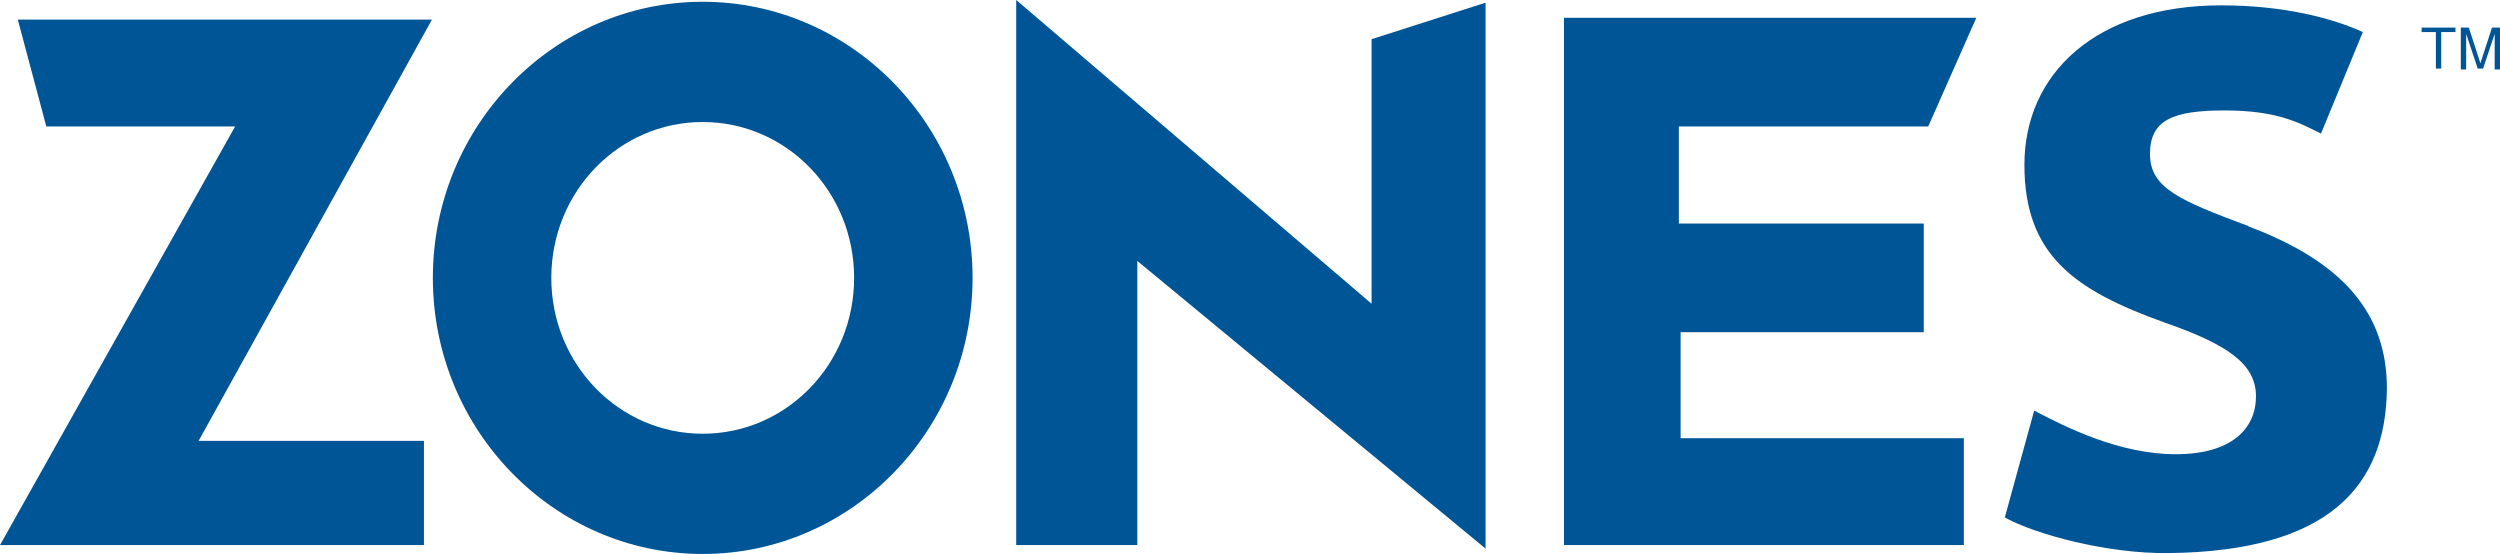
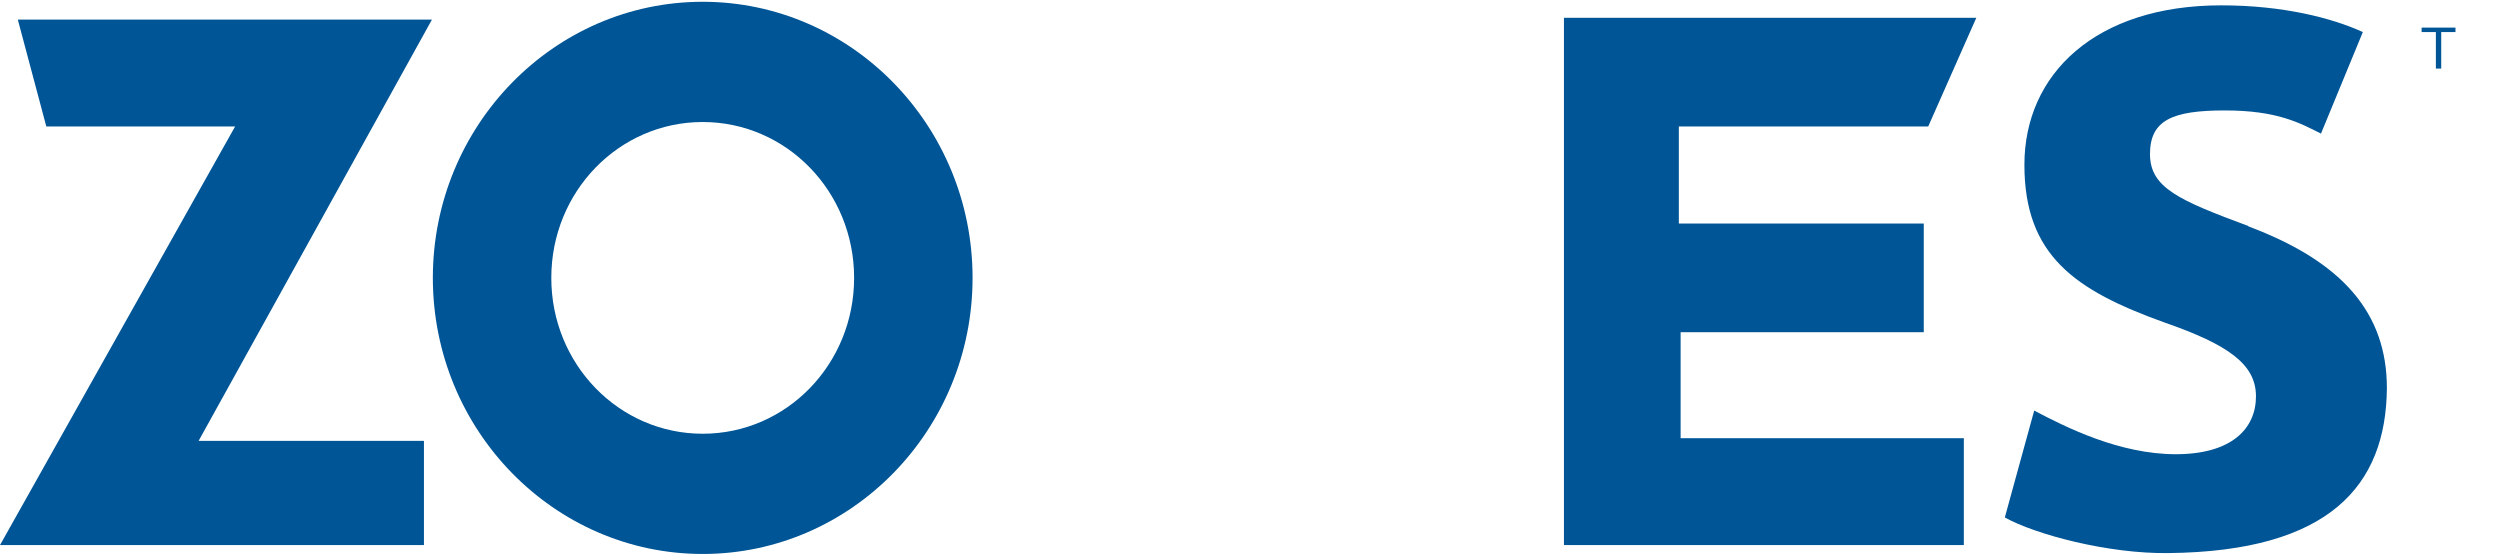
<svg xmlns="http://www.w3.org/2000/svg" id="Layer_1" version="1.1" viewBox="0 0 280.7 62.2">
  <defs>
    <style>
      .st0 {
        fill: #005596;
      }
    </style>
  </defs>
  <polygon class="st0" points="271.9 3.6 273.5 3.6 273.5 7.7 274.1 7.7 274.1 3.6 275.7 3.6 275.7 3.1 271.9 3.1 271.9 3.6" />
-   <path class="st0" d="M279.8,3.1l-1.3,4h0l-1.3-4h-.9v4.7h.6v-2.8c0-.1,0-.7,0-1.2h0l1.3,3.9h.6l1.3-3.9h0c0,.4,0,1,0,1.2v2.8h.6V3.1h-.9,0Z" />
  <polygon class="st0" points="2 2.2 5.2 14.2 26.4 14.2 0 61.2 47.6 61.2 47.6 49.5 22.3 49.5 48.5 2.2 2 2.2" />
  <path class="st0" d="M252.5,25.4c-7.8-2.9-11.1-4.3-11.1-8.1s2.5-4.9,8.4-4.9,8.4,1.4,10.8,2.6l4.7-11.4c-3.5-1.6-9-3-15.9-3-14.1,0-22.1,7.7-22.1,17.9s5.7,14.1,15.7,17.7c7.2,2.5,10.3,4.7,10.3,8.3s-2.7,6.5-9,6.5-12.3-3-15.9-4.9l-3.3,12c3.4,1.9,11.6,4.1,18.4,4,18.1-.2,24.4-7.6,24.5-18.5,0-8.4-4.9-14.2-15.6-18.2h0Z" />
-   <polygon class="st0" points="154 34.1 114.1 0 114.1 0 114.1 61.2 127.7 61.2 127.7 29.3 166.8 61.6 166.8 .3 154 4.4 154 34.1" />
  <polygon class="st0" points="216.5 14.2 221.9 2 175.6 2 175.6 61.2 220.5 61.2 220.5 49.2 188.7 49.2 188.7 37.3 216 37.3 216 25.1 188.5 25.1 188.5 14.2 216.5 14.2" />
  <path class="st0" d="M78.9.2c-16.7,0-30.3,13.9-30.3,31s13.6,31,30.3,31,30.3-13.9,30.3-31S95.6.2,78.9.2ZM78.9,48.7c-9.4,0-17-7.8-17-17.5s7.6-17.5,17-17.5,17,7.8,17,17.5-7.6,17.5-17,17.5Z" />
</svg>